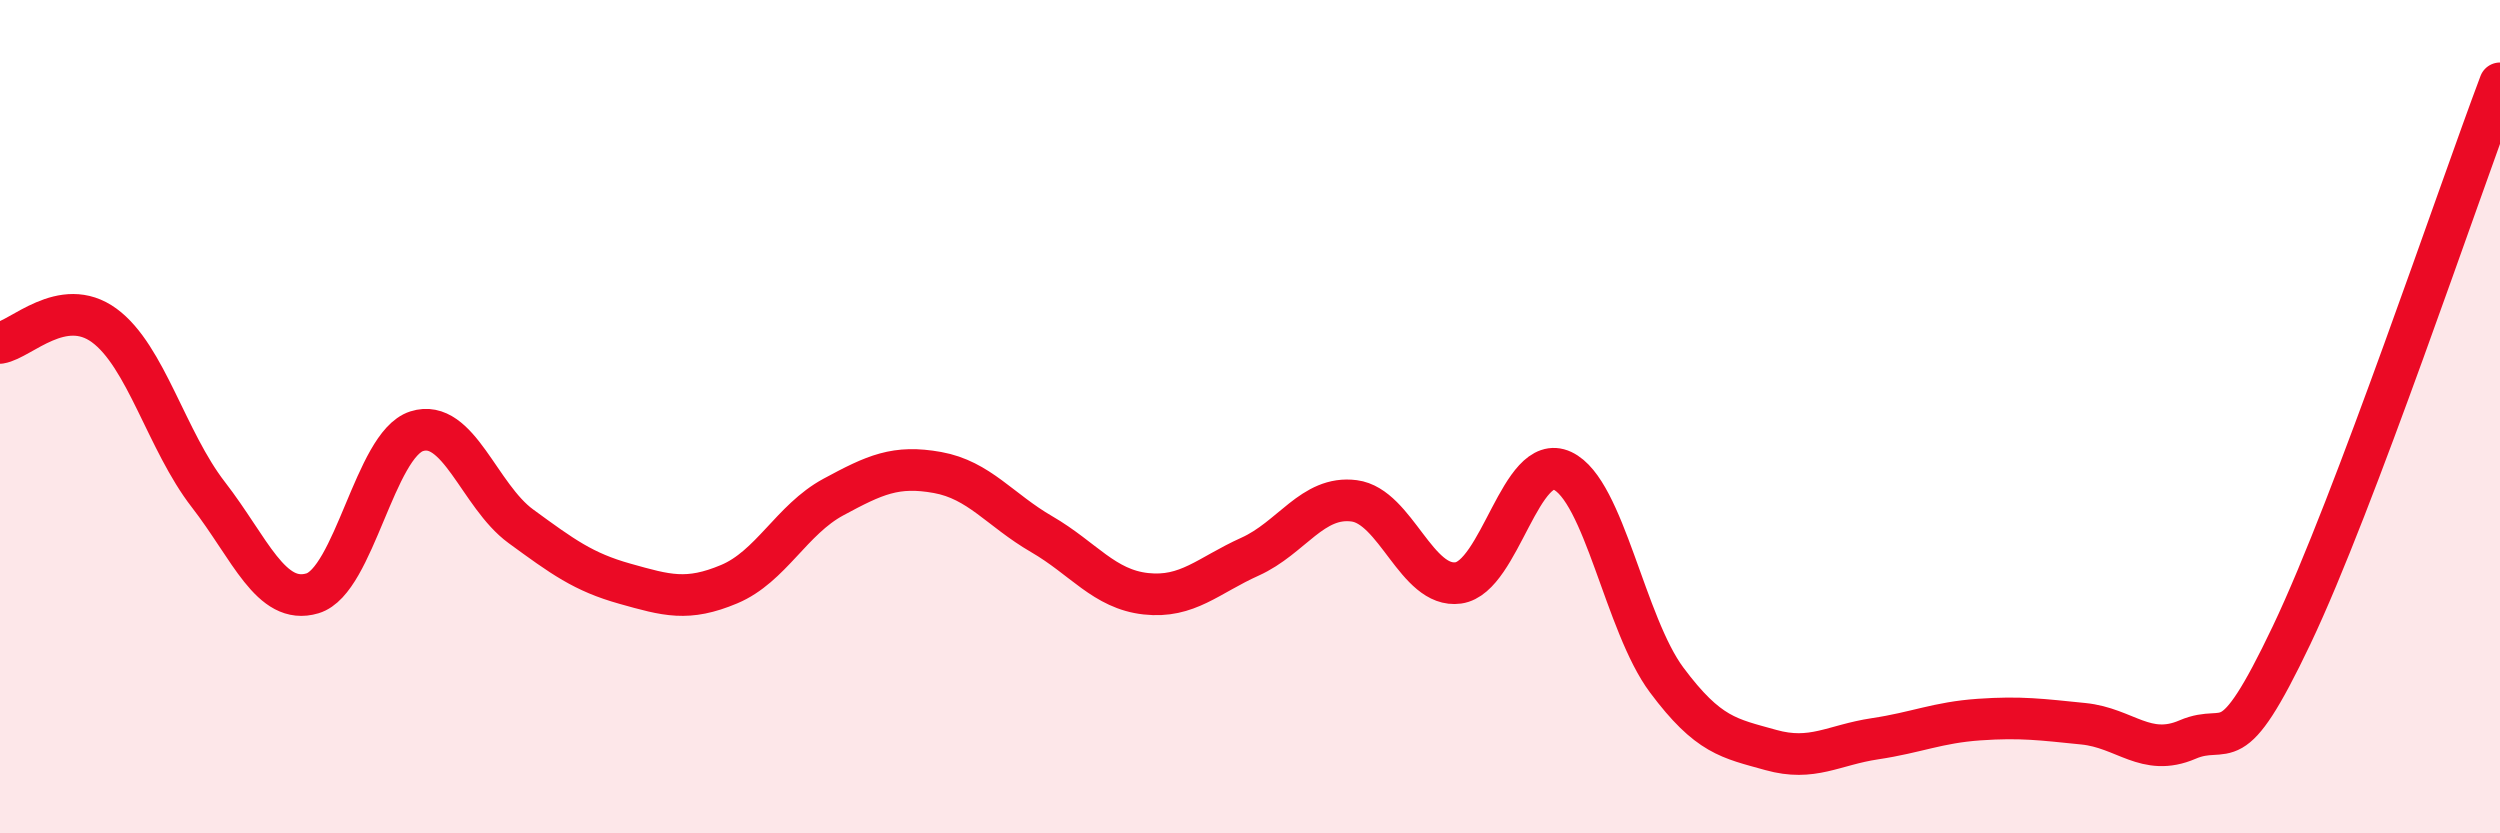
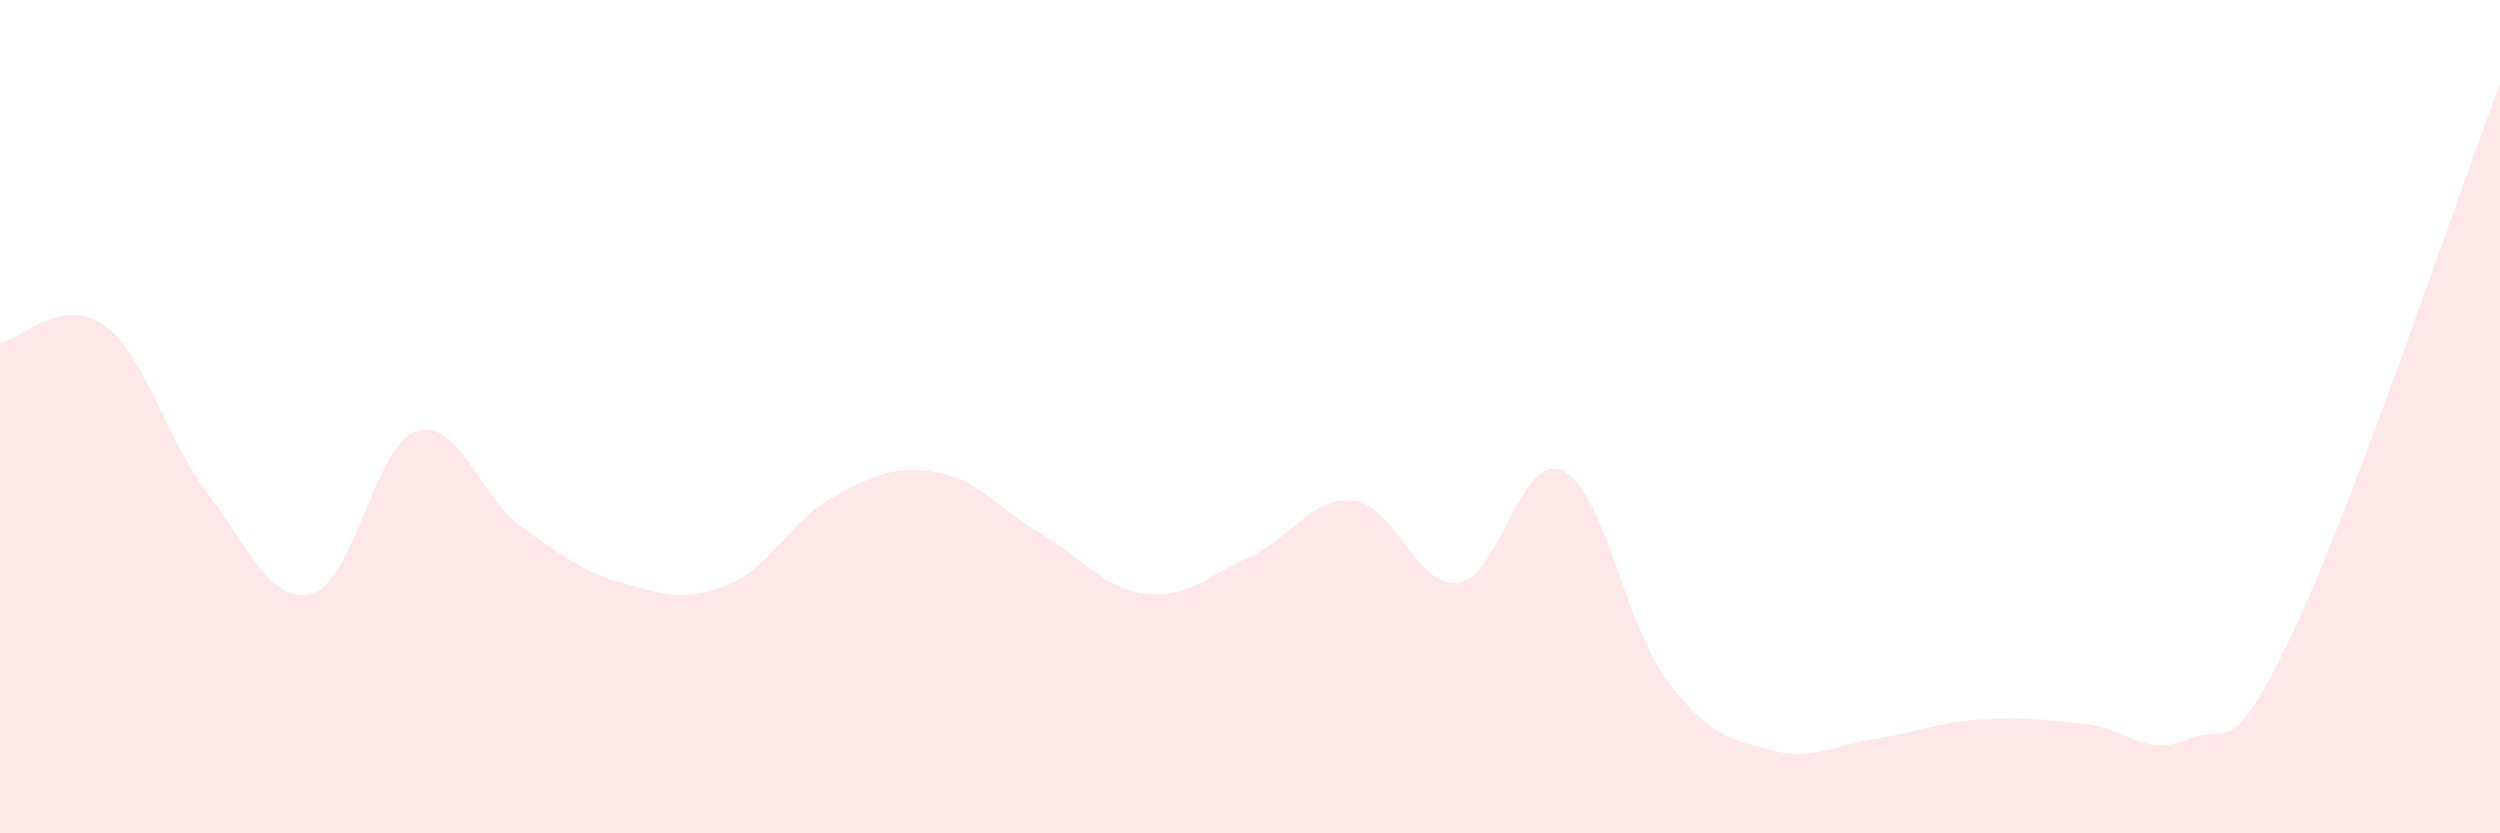
<svg xmlns="http://www.w3.org/2000/svg" width="60" height="20" viewBox="0 0 60 20">
  <path d="M 0,8.23 C 0.5,8.15 1.5,7.08 2.5,7.81 C 3.5,8.54 4,10.58 5,11.87 C 6,13.16 6.5,14.54 7.5,14.24 C 8.5,13.94 9,10.67 10,10.35 C 11,10.03 11.5,11.9 12.5,12.63 C 13.5,13.36 14,13.73 15,14.01 C 16,14.29 16.5,14.44 17.5,14.02 C 18.5,13.6 19,12.47 20,11.93 C 21,11.39 21.5,11.16 22.5,11.34 C 23.5,11.52 24,12.24 25,12.82 C 26,13.4 26.5,14.14 27.5,14.25 C 28.5,14.36 29,13.81 30,13.36 C 31,12.91 31.5,11.89 32.5,12.02 C 33.5,12.15 34,14.13 35,13.99 C 36,13.85 36.5,10.83 37.5,11.3 C 38.5,11.77 39,14.98 40,16.32 C 41,17.66 41.5,17.72 42.5,18 C 43.5,18.28 44,17.88 45,17.73 C 46,17.58 46.5,17.34 47.5,17.27 C 48.5,17.2 49,17.27 50,17.37 C 51,17.47 51.5,18.18 52.5,17.75 C 53.5,17.32 53.5,18.39 55,15.24 C 56.5,12.09 59,4.65 60,2L60 20L0 20Z" fill="#EB0A25" opacity="0.1" stroke-linecap="round" stroke-linejoin="round" />
-   <path d="M 0,8.23 C 0.5,8.15 1.5,7.08 2.5,7.81 C 3.5,8.54 4,10.58 5,11.87 C 6,13.16 6.5,14.54 7.5,14.24 C 8.5,13.94 9,10.67 10,10.35 C 11,10.03 11.5,11.9 12.5,12.63 C 13.5,13.36 14,13.73 15,14.01 C 16,14.29 16.5,14.44 17.5,14.02 C 18.5,13.6 19,12.47 20,11.93 C 21,11.39 21.5,11.16 22.5,11.34 C 23.5,11.52 24,12.24 25,12.82 C 26,13.4 26.5,14.14 27.5,14.25 C 28.5,14.36 29,13.81 30,13.36 C 31,12.91 31.5,11.89 32.5,12.02 C 33.5,12.15 34,14.13 35,13.99 C 36,13.85 36.5,10.83 37.5,11.3 C 38.5,11.77 39,14.98 40,16.32 C 41,17.66 41.5,17.72 42.5,18 C 43.5,18.28 44,17.88 45,17.73 C 46,17.58 46.5,17.34 47.5,17.27 C 48.5,17.2 49,17.27 50,17.37 C 51,17.47 51.5,18.18 52.5,17.75 C 53.5,17.32 53.5,18.39 55,15.24 C 56.5,12.09 59,4.65 60,2" stroke="#EB0A25" stroke-width="1" fill="none" stroke-linecap="round" stroke-linejoin="round" />
</svg>